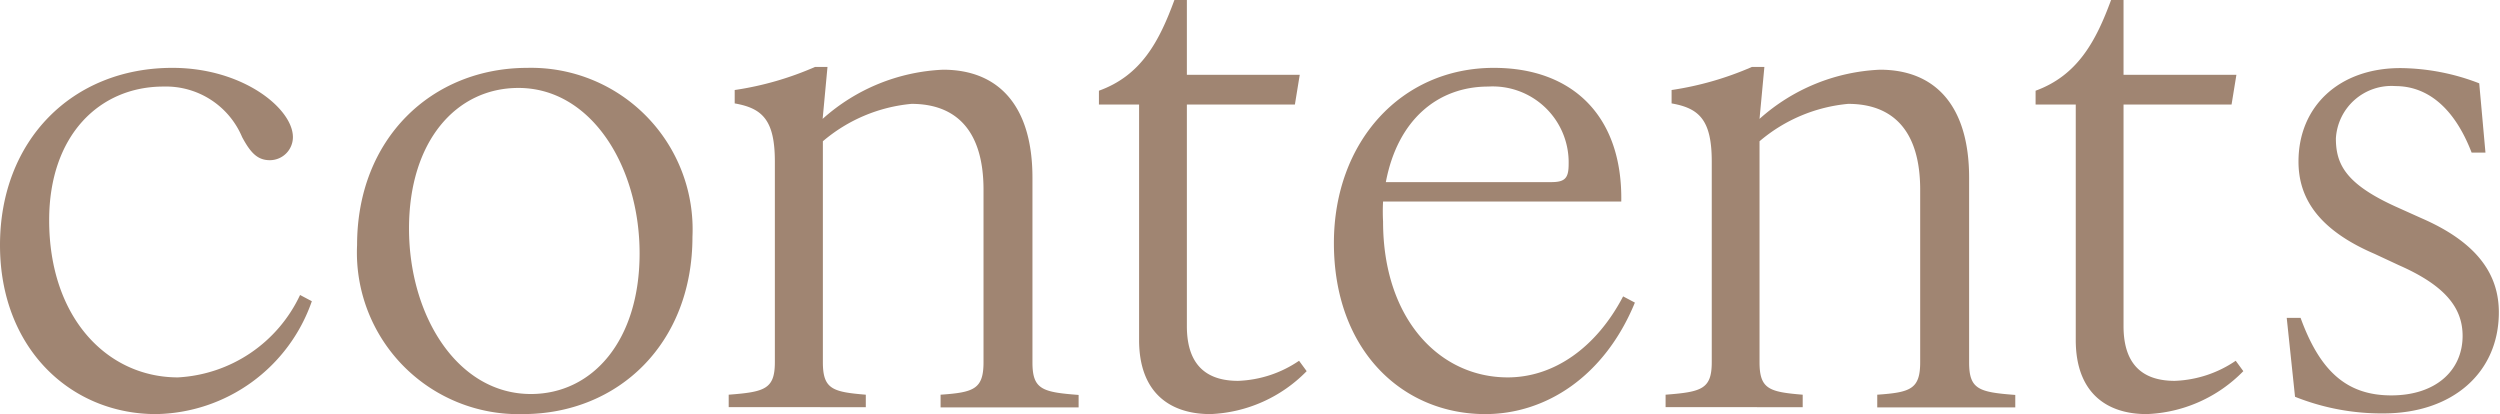
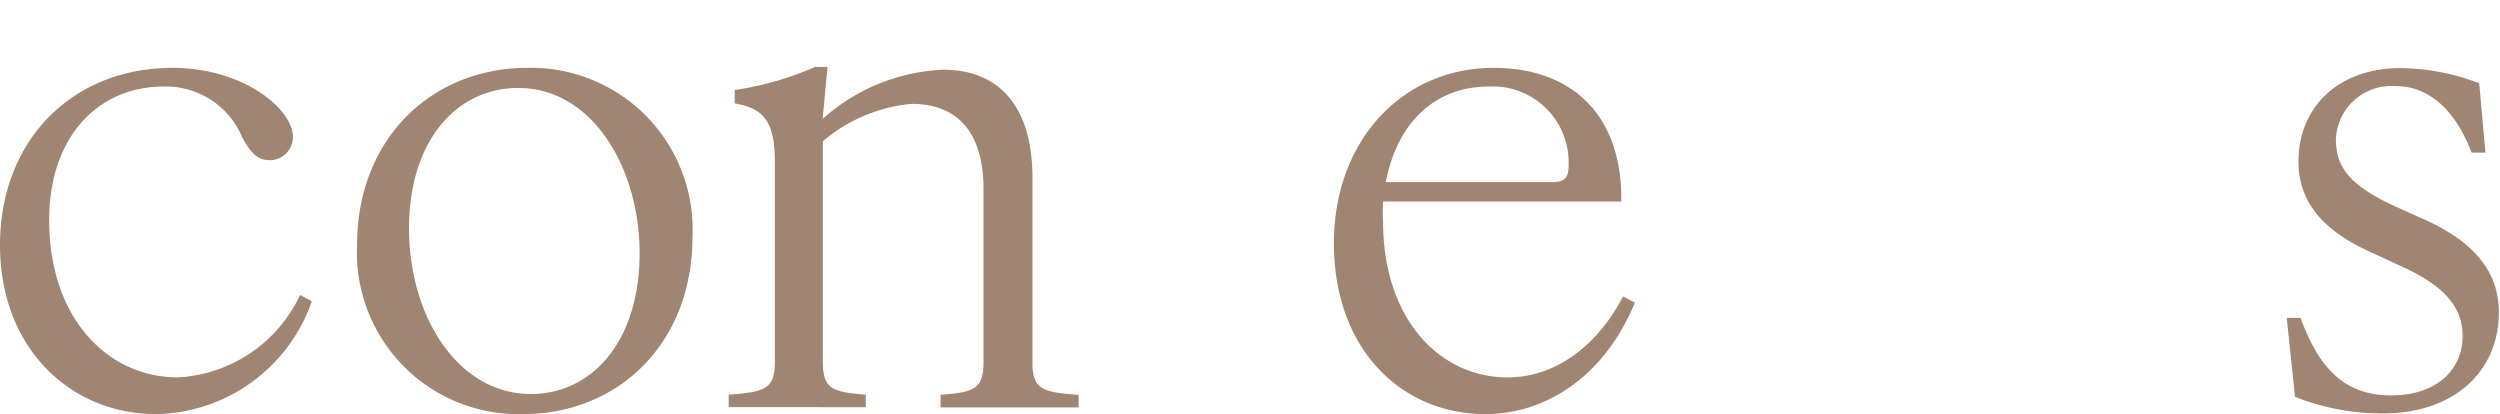
<svg xmlns="http://www.w3.org/2000/svg" viewBox="0 0 108.31 17.94">
  <defs>
    <style>.cls-1{fill:#a08572;}</style>
  </defs>
  <g id="レイヤー_2" data-name="レイヤー 2">
    <g id="文字">
      <path class="cls-1" d="M0,10.62C0,6.09,3.12,2.94,7.47,2.94c3.06,0,5.22,1.77,5.22,3a1,1,0,0,1-1,1c-.54,0-.84-.33-1.2-1A3.58,3.58,0,0,0,7.08,3.75c-2.76,0-4.95,2.1-4.95,5.79,0,4.23,2.52,6.81,5.58,6.81A6.21,6.21,0,0,0,13,12.78l.51.27a7.27,7.27,0,0,1-6.75,4.89C3.06,17.94,0,15.09,0,10.62Z" />
      <path class="cls-1" d="M15.47,10.62c0-4.62,3.24-7.68,7.38-7.68A7,7,0,0,1,30,10.26c0,4.62-3.21,7.68-7.35,7.68A7,7,0,0,1,15.47,10.62ZM23,17.07c2.67,0,4.71-2.31,4.71-6.09s-2.1-7.17-5.25-7.17c-2.7,0-4.74,2.31-4.74,6.09S19.82,17.07,23,17.07Z" />
      <path class="cls-1" d="M42.61,15.69V8.22c0-2.58-1.2-3.72-3.12-3.72a6.89,6.89,0,0,0-3.84,1.62v9.57c0,1.17.42,1.29,1.86,1.41v.54H31.57V17.1c1.56-.12,2-.24,2-1.41V7c0-1.8-.54-2.31-1.74-2.52V3.9a13.59,13.59,0,0,0,3.48-1h.54l-.21,2.25a8.36,8.36,0,0,1,5.22-2.13c2.4,0,3.87,1.56,3.87,4.68v8c0,1.17.42,1.29,2,1.41v.54H40.75V17.1C42.19,17,42.61,16.86,42.61,15.69Z" />
-       <path class="cls-1" d="M49.35,14.73V4.53H47.61v-.6C49.44,3.27,50.22,1.8,50.88,0h.54V3.24h4.89L56.1,4.53H51.42v9.6c0,1.83,1,2.37,2.22,2.37a5,5,0,0,0,2.64-.87l.33.45a6.17,6.17,0,0,1-4.17,1.86C50.67,17.94,49.35,17,49.35,14.73Z" />
      <path class="cls-1" d="M57.79,10.53c0-4.38,2.91-7.59,6.93-7.59,3.42,0,5.58,2.1,5.52,5.79H59.92a8.14,8.14,0,0,0,0,.87c0,4.2,2.43,6.75,5.4,6.75,2,0,3.84-1.29,5-3.51l.51.27c-1.32,3.21-3.87,4.83-6.48,4.83C60.76,17.94,57.79,15.18,57.79,10.53Zm9.42-2.64c.6,0,.75-.18.75-.78a3.29,3.29,0,0,0-3.48-3.36c-2.19,0-3.93,1.44-4.44,4.14Z" />
-       <path class="cls-1" d="M83.19,15.69V8.22c0-2.58-1.2-3.72-3.12-3.72a6.89,6.89,0,0,0-3.84,1.62v9.57c0,1.17.42,1.29,1.87,1.41v.54H72.16V17.1c1.56-.12,2-.24,2-1.41V7c0-1.8-.54-2.31-1.74-2.52V3.9a13.7,13.7,0,0,0,3.48-1h.54l-.21,2.25a8.36,8.36,0,0,1,5.22-2.13c2.39,0,3.86,1.56,3.86,4.68v8c0,1.17.42,1.29,2,1.41v.54H81.33V17.1C82.77,17,83.19,16.86,83.19,15.69Z" />
-       <path class="cls-1" d="M89.93,14.73V4.53H88.19v-.6C90,3.27,90.8,1.8,91.46,0H92V3.24h4.89l-.21,1.29H92v9.6c0,1.83,1,2.37,2.22,2.37a5,5,0,0,0,2.64-.87l.33.45A6.17,6.17,0,0,1,93,17.94C91.25,17.94,89.93,17,89.93,14.73Z" />
      <path class="cls-1" d="M99.43,17.19l-.36-3.42h.6c.84,2.31,2,3.36,3.93,3.36s3.09-1.08,3.09-2.58c0-1.23-.78-2.19-2.76-3.06L102.88,11c-2.52-1.08-3.3-2.49-3.3-4,0-2.4,1.77-4.05,4.41-4.05a9.64,9.64,0,0,1,3.42.66l.27,3h-.6c-.75-1.95-1.92-2.88-3.3-2.88A2.41,2.41,0,0,0,101.2,6c0,1.14.45,2,2.7,3l1,.45c2.49,1.08,3.36,2.49,3.36,4.08,0,2.61-2,4.38-5,4.38A10.09,10.09,0,0,1,99.43,17.19Z" />
    </g>
  </g>
</svg>